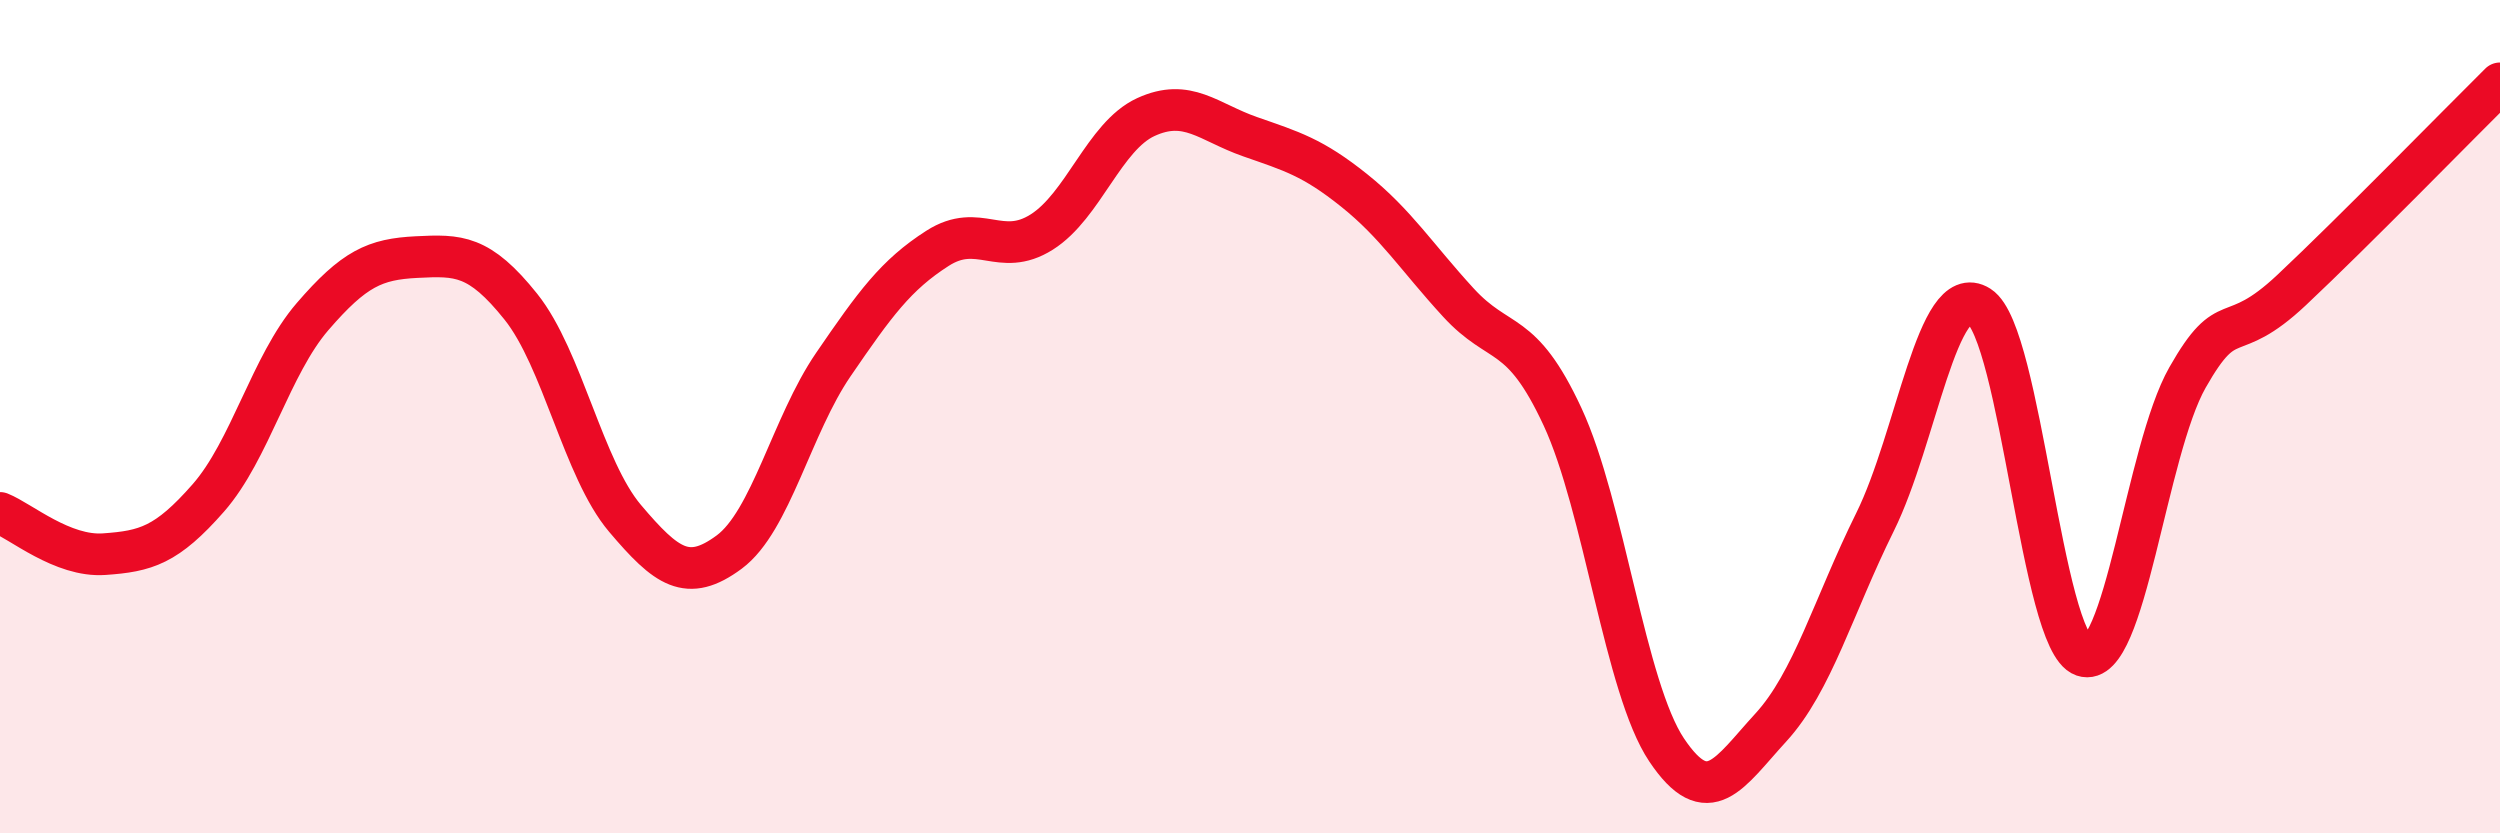
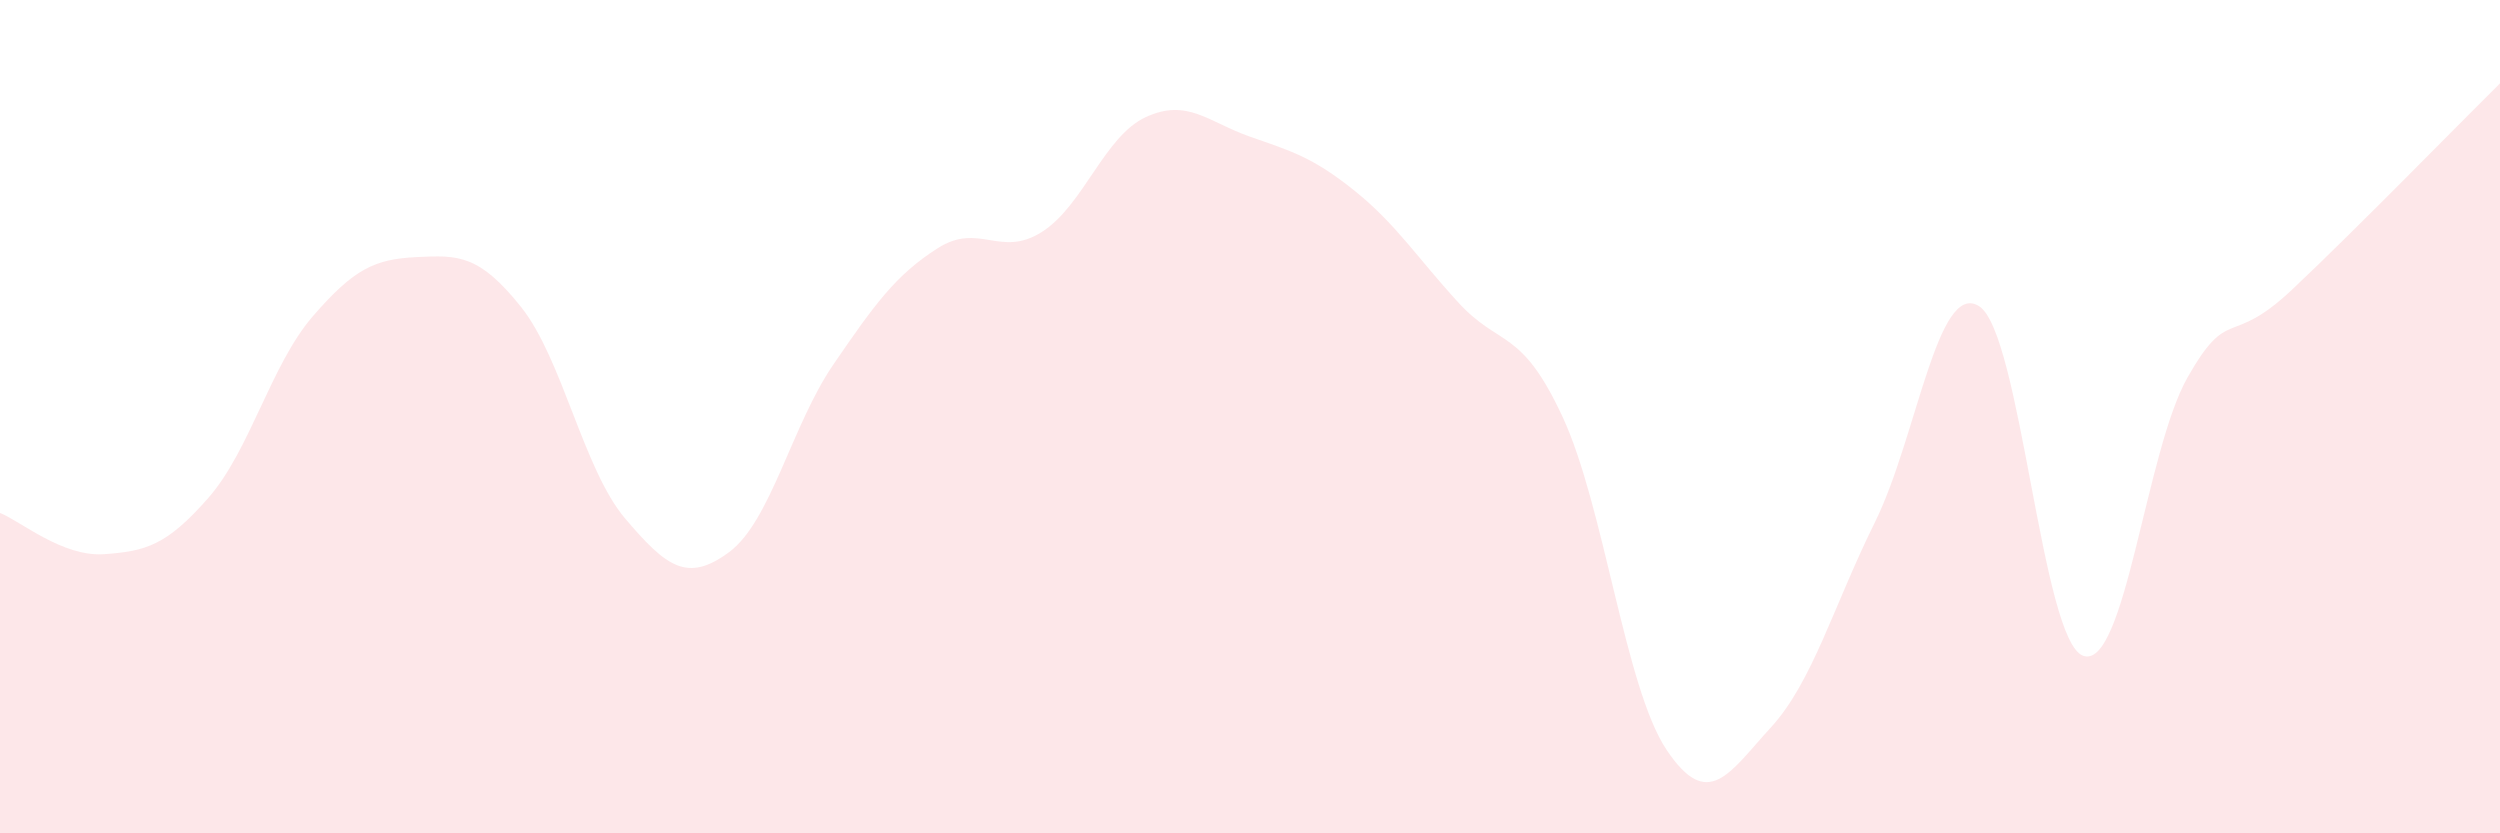
<svg xmlns="http://www.w3.org/2000/svg" width="60" height="20" viewBox="0 0 60 20">
  <path d="M 0,12.31 C 0.5,12.51 1.5,13.37 2.5,13.3 C 3.5,13.23 4,13.09 5,11.95 C 6,10.81 6.5,8.76 7.5,7.6 C 8.5,6.44 9,6.22 10,6.17 C 11,6.12 11.5,6.11 12.5,7.36 C 13.5,8.61 14,11.26 15,12.44 C 16,13.62 16.5,13.99 17.5,13.25 C 18.5,12.51 19,10.21 20,8.75 C 21,7.29 21.5,6.6 22.5,5.96 C 23.5,5.32 24,6.2 25,5.57 C 26,4.94 26.5,3.27 27.5,2.81 C 28.5,2.35 29,2.93 30,3.28 C 31,3.63 31.5,3.77 32.5,4.57 C 33.5,5.37 34,6.17 35,7.26 C 36,8.35 36.5,7.85 37.5,10 C 38.5,12.15 39,16.51 40,18 C 41,19.49 41.5,18.55 42.5,17.46 C 43.5,16.37 44,14.55 45,12.53 C 46,10.51 46.5,6.71 47.5,7.35 C 48.5,7.99 49,15.4 50,15.74 C 51,16.08 51.5,10.82 52.5,9.06 C 53.5,7.3 53.5,8.37 55,6.96 C 56.5,5.55 59,2.99 60,2L60 20L0 20Z" fill="#EB0A25" opacity="0.1" stroke-linecap="round" stroke-linejoin="round" />
-   <path d="M 0,12.31 C 0.5,12.51 1.5,13.37 2.5,13.3 C 3.5,13.23 4,13.09 5,11.95 C 6,10.81 6.5,8.76 7.5,7.6 C 8.5,6.44 9,6.22 10,6.17 C 11,6.12 11.5,6.11 12.5,7.36 C 13.5,8.61 14,11.26 15,12.44 C 16,13.62 16.5,13.99 17.5,13.25 C 18.5,12.51 19,10.21 20,8.75 C 21,7.29 21.5,6.6 22.5,5.96 C 23.5,5.32 24,6.2 25,5.57 C 26,4.94 26.5,3.27 27.5,2.81 C 28.5,2.35 29,2.93 30,3.28 C 31,3.63 31.5,3.77 32.5,4.57 C 33.5,5.37 34,6.17 35,7.26 C 36,8.35 36.5,7.85 37.5,10 C 38.5,12.15 39,16.51 40,18 C 41,19.49 41.5,18.55 42.5,17.46 C 43.5,16.37 44,14.55 45,12.53 C 46,10.51 46.5,6.71 47.5,7.35 C 48.5,7.99 49,15.4 50,15.74 C 51,16.08 51.5,10.82 52.5,9.06 C 53.5,7.3 53.5,8.37 55,6.96 C 56.5,5.55 59,2.99 60,2" stroke="#EB0A25" stroke-width="1" fill="none" stroke-linecap="round" stroke-linejoin="round" />
</svg>